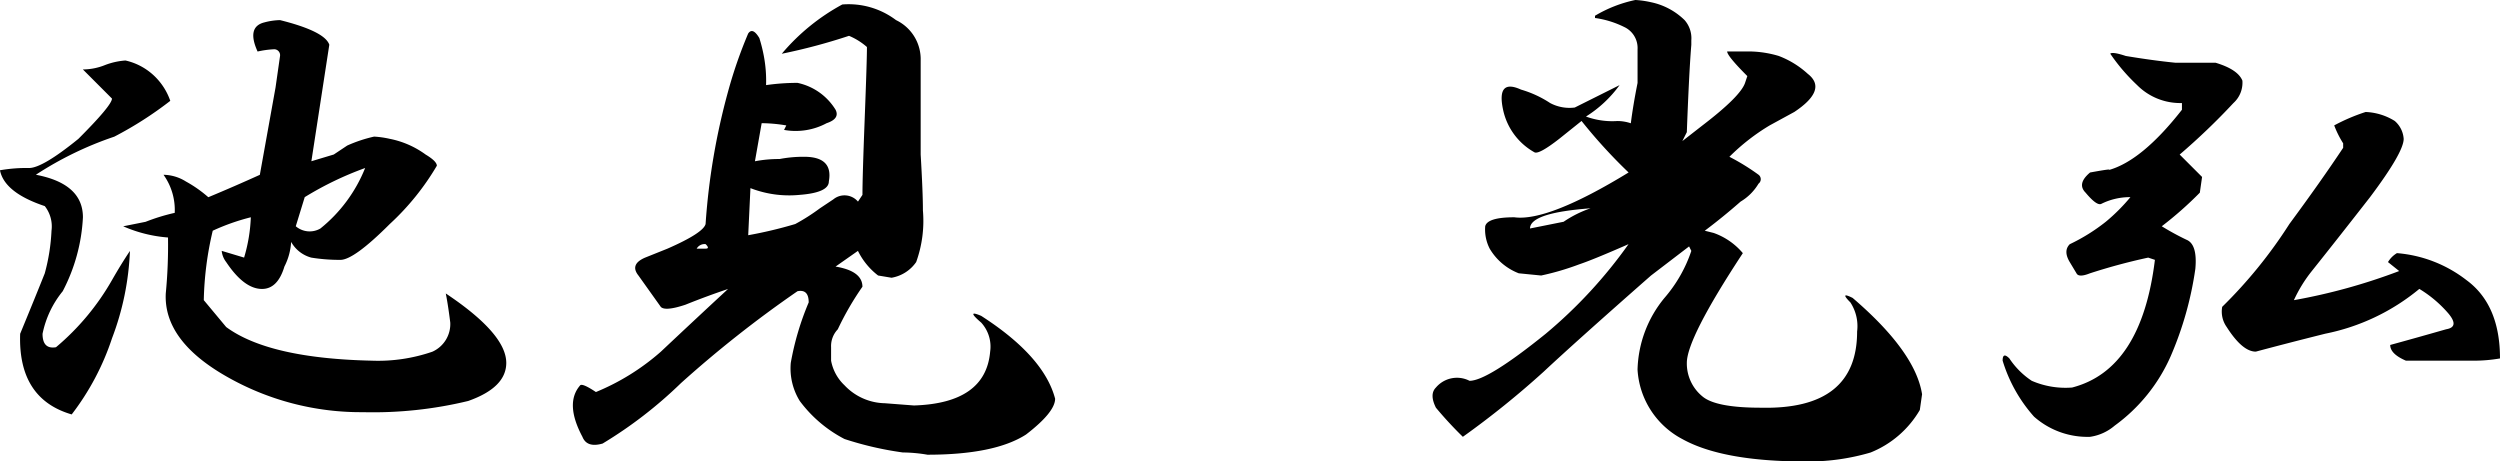
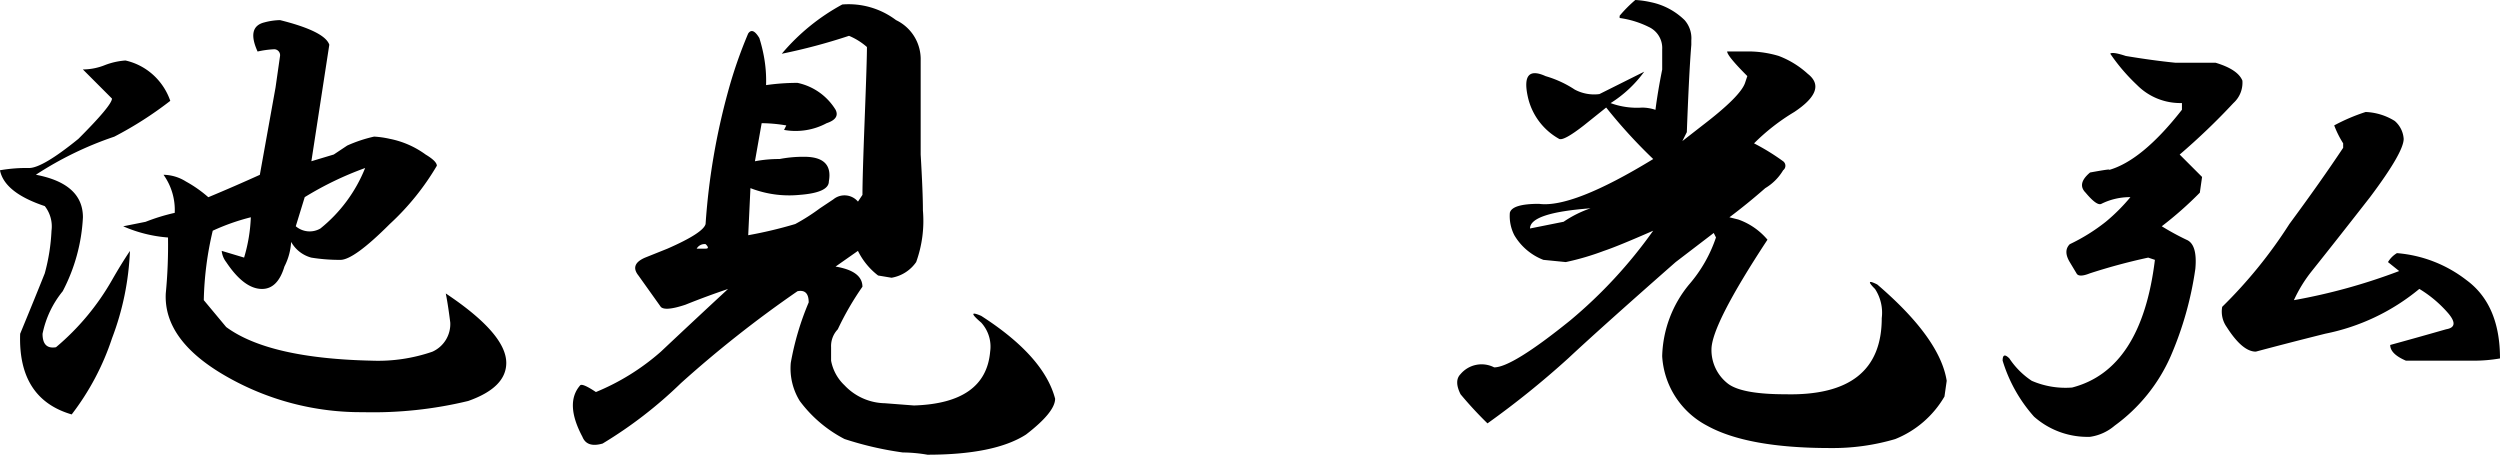
<svg xmlns="http://www.w3.org/2000/svg" width="175.035" height="32.309">
-   <path d="M19.605 1.408q3.137.784 3.451 1.725l-1.255 8.156 1.568-.471.941-.627a9.845 9.845 0 011.882-.627 6.608 6.608 0 011.1.157 6.329 6.329 0 012.509 1.1q.784.471.784.784a17.848 17.848 0 01-3.294 4.078q-2.51 2.511-3.456 2.511a12.421 12.421 0 01-2.039-.157 2.3 2.3 0 01-1.412-1.1 4.34 4.34 0 01-.471 1.725q-.471 1.568-1.568 1.568-1.255 0-2.509-1.882a1.525 1.525 0 01-.314-.784l1.568.471a11.225 11.225 0 00.471-2.823 15.087 15.087 0 00-2.666.941 22.917 22.917 0 00-.627 4.862l1.568 1.882q2.985 2.198 10.199 2.355a11.668 11.668 0 004.235-.627 2.122 2.122 0 001.255-2.04q-.157-1.255-.314-2.039 4.235 2.824 4.235 4.862 0 1.725-2.666 2.666a28.33 28.33 0 01-7.372.784 18.953 18.953 0 01-9.567-2.509q-4.392-2.509-4.235-5.8a35 35 0 00.157-3.921 9.6 9.6 0 01-3.137-.784l1.568-.314a13.888 13.888 0 012.039-.627 4.236 4.236 0 00-.784-2.666 3.026 3.026 0 011.568.471 8.772 8.772 0 011.568 1.1q1.882-.784 3.607-1.568l1.1-6.117.314-2.2a.416.416 0 00-.471-.471 6.608 6.608 0 00-1.1.156q-.784-1.725.471-2.039a4.608 4.608 0 011.099-.161zM8.783 4.235a4.284 4.284 0 012.039 1.1 4.4 4.4 0 011.1 1.725 25.557 25.557 0 01-3.921 2.509 24.066 24.066 0 00-5.489 2.666q3.294.627 3.294 2.98a12.464 12.464 0 01-1.415 5.175 6.851 6.851 0 00-1.412 2.98q0 1.1.941.941a17.34 17.34 0 003.922-4.703q.627-1.1 1.255-2.039a19.241 19.241 0 01-1.255 6.117 17.943 17.943 0 01-2.823 5.33q-3.764-1.098-3.608-5.646 1.098-2.662 1.724-4.235a13.566 13.566 0 00.471-2.98 2.3 2.3 0 00-.471-1.725q-2.823-.941-3.137-2.509a10.753 10.753 0 012.037-.158q.941 0 3.451-2.039 2.353-2.353 2.353-2.823L5.803 4.862a4.2 4.2 0 001.568-.314 4.978 4.978 0 011.412-.313zm16.782 7.528a23.033 23.033 0 00-4.23 2.039l-.627 2.039a1.493 1.493 0 001.725.157 10.369 10.369 0 003.132-4.235zM58.972.314a5.507 5.507 0 013.763 1.094 3.033 3.033 0 011.725 2.823v6.587q.157 2.666.157 3.921a8.508 8.508 0 01-.471 3.607 2.635 2.635 0 01-1.725 1.1l-.941-.157a4.866 4.866 0 01-1.412-1.725l-1.568 1.1q1.882.314 1.882 1.412a20.282 20.282 0 00-1.725 2.98 1.7 1.7 0 00-.469 1.252v.944a3.159 3.159 0 00.941 1.725 3.976 3.976 0 002.823 1.255l2.039.157q5.019-.157 5.333-3.764a2.49 2.49 0 00-.627-2.039q-1.1-.941 0-.471 4.392 2.823 5.176 5.8 0 .941-2.039 2.509-2.2 1.412-6.9 1.412a10.56 10.56 0 00-1.725-.157 23.308 23.308 0 01-4.078-.941 9.113 9.113 0 01-3.137-2.666 4.341 4.341 0 01-.629-2.664 19.579 19.579 0 011.255-4.235q0-.941-.784-.784a80.672 80.672 0 00-8.156 6.431 30.346 30.346 0 01-5.489 4.235q-1.1.314-1.412-.471-1.255-2.353-.157-3.607.157-.157 1.1.471a16.179 16.179 0 004.546-2.824q2.667-2.509 4.705-4.391-1.412.471-2.98 1.1-1.412.471-1.725.157l-1.568-2.2q-.627-.784.471-1.255l1.564-.627q2.509-1.1 2.666-1.725a46.73 46.73 0 011.568-9.254 31.8 31.8 0 011.412-4.078q.314-.471.784.314a10.852 10.852 0 01.314 1.255 9.344 9.344 0 01.157 2.039 15.508 15.508 0 012.2-.157 4.126 4.126 0 012.666 1.882q.314.627-.627.941a4.58 4.58 0 01-2.98.471l.157-.314a10.56 10.56 0 00-1.725-.157l-.471 2.666a8.813 8.813 0 011.725-.157 8.813 8.813 0 011.725-.157q2.039 0 1.725 1.725 0 .784-2.039.941a7.5 7.5 0 01-3.451-.471l-.156 3.297a30.356 30.356 0 003.294-.784 14.138 14.138 0 001.725-1.1l.941-.627a1.234 1.234 0 011.725.157l.314-.471q0-1.255.157-5.333t.157-5.019a4.592 4.592 0 00-1.255-.784 41.116 41.116 0 01-4.708 1.256 14.653 14.653 0 014.237-3.45zM48.778 17.408h.627q.314 0 0-.314a.632.632 0 00-.627.314zM114.495-.001a6.608 6.608 0 011.1.157 4.74 4.74 0 012.35 1.252 1.917 1.917 0 01.471 1.412v.314q-.157 1.882-.314 6.117l-.314.627 1.412-1.1q2.666-2.039 2.98-2.98l.157-.471q-1.412-1.412-1.412-1.725h1.568a7.453 7.453 0 012.039.314 6.337 6.337 0 012.039 1.255q1.412 1.1-.941 2.666l-1.725.941a14.584 14.584 0 00-2.823 2.2 15.459 15.459 0 012.039 1.255.392.392 0 010 .627 3.6 3.6 0 01-1.255 1.255q-1.255 1.1-2.509 2.039l.627.157a4.728 4.728 0 012.039 1.412q-3.921 5.96-3.921 7.685a2.972 2.972 0 001.1 2.353q.941.784 4.078.784 6.744.157 6.744-5.333a3.037 3.037 0 00-.471-2.039q-.784-.784.157-.314 4.392 3.764 4.862 6.744l-.157 1.1a7.006 7.006 0 01-3.451 2.98 15.43 15.43 0 01-4.548.627q-5.8 0-8.626-1.568a5.879 5.879 0 01-3.139-4.863 8.2 8.2 0 011.884-5.019 9.765 9.765 0 001.882-3.294l-.157-.314-2.666 2.039q-5.176 4.548-7.528 6.744a62.049 62.049 0 01-5.646 4.548 26.636 26.636 0 01-1.885-2.038q-.471-.941 0-1.412a1.926 1.926 0 012.353-.471q1.255 0 5.333-3.294a33.1 33.1 0 005.8-6.274q-2.509 1.1-3.451 1.412a18.5 18.5 0 01-2.666.784l-1.569-.155a4.062 4.062 0 01-2.036-1.727 2.939 2.939 0 01-.314-1.568q.157-.627 2.039-.627 2.353.314 8-3.137a36.107 36.107 0 01-3.294-3.607l-1.568 1.255q-1.412 1.1-1.725.941a4.471 4.471 0 01-2.2-2.98q-.471-2.2 1.255-1.412a7.523 7.523 0 012.039.941 2.877 2.877 0 001.725.314l3.137-1.568a8.463 8.463 0 01-2.353 2.2 5.383 5.383 0 002.2.314 2.96 2.96 0 01.941.157q.157-1.255.471-2.823V3.455a1.622 1.622 0 00-.941-1.568 6.62 6.62 0 00-2.039-.627v-.157A9.206 9.206 0 01114.494 0zm-3.137 14.586q-4.235.314-4.235 1.412l2.353-.471a7.787 7.787 0 011.881-.94zM148.843 3.92q1.882.314 3.451.471h2.823q1.568.471 1.882 1.255a1.918 1.918 0 01-.627 1.568 46.176 46.176 0 01-3.764 3.607l1.568 1.568-.157 1.1a25.324 25.324 0 01-2.666 2.353 18.418 18.418 0 001.725.941q.784.314.627 2.039a23.878 23.878 0 01-1.726 6.116 11.933 11.933 0 01-3.921 4.862 3.392 3.392 0 01-1.725.784 5.643 5.643 0 01-3.921-1.412 10.455 10.455 0 01-2.2-3.921q0-.627.471-.157a5.546 5.546 0 001.568 1.568 5.949 5.949 0 002.823.471q4.862-1.255 5.8-8.94l-.471-.157a41.917 41.917 0 00-4.078 1.1q-.784.314-.941 0l-.471-.784q-.471-.784 0-1.255a13.1 13.1 0 002.522-1.57 13 13 0 001.725-1.725 4.5 4.5 0 00-2.039.471q-.314.157-1.1-.784-.627-.627.314-1.412 1.725-.314 1.255-.157 2.353-.627 5.176-4.235v-.471a4.256 4.256 0 01-3.137-1.255 13.215 13.215 0 01-1.882-2.2q.154-.151 1.095.162zm16.782 3.921a4.156 4.156 0 012.039.627 1.808 1.808 0 01.627 1.255q0 .941-2.353 4.078-2.2 2.823-4.078 5.176a9.768 9.768 0 00-1.255 2.039 41.03 41.03 0 007.372-2.039l-.784-.627a1.775 1.775 0 01.627-.627 9.122 9.122 0 014.862 1.885q2.353 1.723 2.353 5.487a10.56 10.56 0 01-1.725.157h-4.862q-1.1-.471-1.1-1.1 1.725-.471 3.921-1.1.941-.157.157-1.1a8.453 8.453 0 00-2.039-1.725 14.9 14.9 0 01-6.587 3.137q-2.509.627-4.862 1.255-.941 0-2.039-1.725a1.863 1.863 0 01-.314-1.412 32.865 32.865 0 004.705-5.8q2.2-2.98 3.764-5.333v-.314a6.874 6.874 0 01-.627-1.255 13.134 13.134 0 012.197-.938z" />
+   <path d="M19.605 1.408q3.137.784 3.451 1.725l-1.255 8.156 1.568-.471.941-.627a9.845 9.845 0 011.882-.627 6.608 6.608 0 011.1.157 6.329 6.329 0 012.509 1.1q.784.471.784.784a17.848 17.848 0 01-3.294 4.078q-2.51 2.511-3.456 2.511a12.421 12.421 0 01-2.039-.157 2.3 2.3 0 01-1.412-1.1 4.34 4.34 0 01-.471 1.725q-.471 1.568-1.568 1.568-1.255 0-2.509-1.882a1.525 1.525 0 01-.314-.784l1.568.471a11.225 11.225 0 00.471-2.823 15.087 15.087 0 00-2.666.941 22.917 22.917 0 00-.627 4.862l1.568 1.882q2.985 2.198 10.199 2.355a11.668 11.668 0 004.235-.627 2.122 2.122 0 001.255-2.04q-.157-1.255-.314-2.039 4.235 2.824 4.235 4.862 0 1.725-2.666 2.666a28.33 28.33 0 01-7.372.784 18.953 18.953 0 01-9.567-2.509q-4.392-2.509-4.235-5.8a35 35 0 00.157-3.921 9.6 9.6 0 01-3.137-.784l1.568-.314a13.888 13.888 0 012.039-.627 4.236 4.236 0 00-.784-2.666 3.026 3.026 0 011.568.471 8.772 8.772 0 011.568 1.1q1.882-.784 3.607-1.568l1.1-6.117.314-2.2a.416.416 0 00-.471-.471 6.608 6.608 0 00-1.1.156q-.784-1.725.471-2.039a4.608 4.608 0 011.099-.161zM8.783 4.235a4.284 4.284 0 012.039 1.1 4.4 4.4 0 011.1 1.725 25.557 25.557 0 01-3.921 2.509 24.066 24.066 0 00-5.489 2.666q3.294.627 3.294 2.98a12.464 12.464 0 01-1.415 5.175 6.851 6.851 0 00-1.412 2.98q0 1.1.941.941a17.34 17.34 0 003.922-4.703q.627-1.1 1.255-2.039a19.241 19.241 0 01-1.255 6.117 17.943 17.943 0 01-2.823 5.33q-3.764-1.098-3.608-5.646 1.098-2.662 1.724-4.235a13.566 13.566 0 00.471-2.98 2.3 2.3 0 00-.471-1.725q-2.823-.941-3.137-2.509a10.753 10.753 0 012.037-.158q.941 0 3.451-2.039 2.353-2.353 2.353-2.823L5.803 4.862a4.2 4.2 0 001.568-.314 4.978 4.978 0 011.412-.313zm16.782 7.528a23.033 23.033 0 00-4.23 2.039l-.627 2.039a1.493 1.493 0 001.725.157 10.369 10.369 0 003.132-4.235zM58.972.314a5.507 5.507 0 013.763 1.094 3.033 3.033 0 011.725 2.823v6.587q.157 2.666.157 3.921a8.508 8.508 0 01-.471 3.607 2.635 2.635 0 01-1.725 1.1l-.941-.157a4.866 4.866 0 01-1.412-1.725l-1.568 1.1q1.882.314 1.882 1.412a20.282 20.282 0 00-1.725 2.98 1.7 1.7 0 00-.469 1.252v.944a3.159 3.159 0 00.941 1.725 3.976 3.976 0 002.823 1.255l2.039.157q5.019-.157 5.333-3.764a2.49 2.49 0 00-.627-2.039q-1.1-.941 0-.471 4.392 2.823 5.176 5.8 0 .941-2.039 2.509-2.2 1.412-6.9 1.412a10.56 10.56 0 00-1.725-.157 23.308 23.308 0 01-4.078-.941 9.113 9.113 0 01-3.137-2.666 4.341 4.341 0 01-.629-2.664 19.579 19.579 0 011.255-4.235q0-.941-.784-.784a80.672 80.672 0 00-8.156 6.431 30.346 30.346 0 01-5.489 4.235q-1.1.314-1.412-.471-1.255-2.353-.157-3.607.157-.157 1.1.471a16.179 16.179 0 004.546-2.824q2.667-2.509 4.705-4.391-1.412.471-2.98 1.1-1.412.471-1.725.157l-1.568-2.2q-.627-.784.471-1.255l1.564-.627q2.509-1.1 2.666-1.725a46.73 46.73 0 011.568-9.254 31.8 31.8 0 011.412-4.078q.314-.471.784.314a10.852 10.852 0 01.314 1.255 9.344 9.344 0 01.157 2.039 15.508 15.508 0 012.2-.157 4.126 4.126 0 012.666 1.882q.314.627-.627.941a4.58 4.58 0 01-2.98.471l.157-.314a10.56 10.56 0 00-1.725-.157l-.471 2.666a8.813 8.813 0 011.725-.157 8.813 8.813 0 011.725-.157q2.039 0 1.725 1.725 0 .784-2.039.941a7.5 7.5 0 01-3.451-.471l-.156 3.297a30.356 30.356 0 003.294-.784 14.138 14.138 0 001.725-1.1l.941-.627a1.234 1.234 0 011.725.157l.314-.471q0-1.255.157-5.333t.157-5.019a4.592 4.592 0 00-1.255-.784 41.116 41.116 0 01-4.708 1.256 14.653 14.653 0 014.237-3.45zM48.778 17.408h.627q.314 0 0-.314a.632.632 0 00-.627.314zM114.495-.001a6.608 6.608 0 011.1.157 4.74 4.74 0 012.35 1.252 1.917 1.917 0 01.471 1.412v.314q-.157 1.882-.314 6.117l-.314.627 1.412-1.1q2.666-2.039 2.98-2.98l.157-.471q-1.412-1.412-1.412-1.725h1.568a7.453 7.453 0 012.039.314 6.337 6.337 0 012.039 1.255q1.412 1.1-.941 2.666a14.584 14.584 0 00-2.823 2.2 15.459 15.459 0 012.039 1.255.392.392 0 010 .627 3.6 3.6 0 01-1.255 1.255q-1.255 1.1-2.509 2.039l.627.157a4.728 4.728 0 012.039 1.412q-3.921 5.96-3.921 7.685a2.972 2.972 0 001.1 2.353q.941.784 4.078.784 6.744.157 6.744-5.333a3.037 3.037 0 00-.471-2.039q-.784-.784.157-.314 4.392 3.764 4.862 6.744l-.157 1.1a7.006 7.006 0 01-3.451 2.98 15.43 15.43 0 01-4.548.627q-5.8 0-8.626-1.568a5.879 5.879 0 01-3.139-4.863 8.2 8.2 0 011.884-5.019 9.765 9.765 0 001.882-3.294l-.157-.314-2.666 2.039q-5.176 4.548-7.528 6.744a62.049 62.049 0 01-5.646 4.548 26.636 26.636 0 01-1.885-2.038q-.471-.941 0-1.412a1.926 1.926 0 012.353-.471q1.255 0 5.333-3.294a33.1 33.1 0 005.8-6.274q-2.509 1.1-3.451 1.412a18.5 18.5 0 01-2.666.784l-1.569-.155a4.062 4.062 0 01-2.036-1.727 2.939 2.939 0 01-.314-1.568q.157-.627 2.039-.627 2.353.314 8-3.137a36.107 36.107 0 01-3.294-3.607l-1.568 1.255q-1.412 1.1-1.725.941a4.471 4.471 0 01-2.2-2.98q-.471-2.2 1.255-1.412a7.523 7.523 0 012.039.941 2.877 2.877 0 001.725.314l3.137-1.568a8.463 8.463 0 01-2.353 2.2 5.383 5.383 0 002.2.314 2.96 2.96 0 01.941.157q.157-1.255.471-2.823V3.455a1.622 1.622 0 00-.941-1.568 6.62 6.62 0 00-2.039-.627v-.157A9.206 9.206 0 01114.494 0zm-3.137 14.586q-4.235.314-4.235 1.412l2.353-.471a7.787 7.787 0 011.881-.94zM148.843 3.92q1.882.314 3.451.471h2.823q1.568.471 1.882 1.255a1.918 1.918 0 01-.627 1.568 46.176 46.176 0 01-3.764 3.607l1.568 1.568-.157 1.1a25.324 25.324 0 01-2.666 2.353 18.418 18.418 0 001.725.941q.784.314.627 2.039a23.878 23.878 0 01-1.726 6.116 11.933 11.933 0 01-3.921 4.862 3.392 3.392 0 01-1.725.784 5.643 5.643 0 01-3.921-1.412 10.455 10.455 0 01-2.2-3.921q0-.627.471-.157a5.546 5.546 0 001.568 1.568 5.949 5.949 0 002.823.471q4.862-1.255 5.8-8.94l-.471-.157a41.917 41.917 0 00-4.078 1.1q-.784.314-.941 0l-.471-.784q-.471-.784 0-1.255a13.1 13.1 0 002.522-1.57 13 13 0 001.725-1.725 4.5 4.5 0 00-2.039.471q-.314.157-1.1-.784-.627-.627.314-1.412 1.725-.314 1.255-.157 2.353-.627 5.176-4.235v-.471a4.256 4.256 0 01-3.137-1.255 13.215 13.215 0 01-1.882-2.2q.154-.151 1.095.162zm16.782 3.921a4.156 4.156 0 012.039.627 1.808 1.808 0 01.627 1.255q0 .941-2.353 4.078-2.2 2.823-4.078 5.176a9.768 9.768 0 00-1.255 2.039 41.03 41.03 0 007.372-2.039l-.784-.627a1.775 1.775 0 01.627-.627 9.122 9.122 0 014.862 1.885q2.353 1.723 2.353 5.487a10.56 10.56 0 01-1.725.157h-4.862q-1.1-.471-1.1-1.1 1.725-.471 3.921-1.1.941-.157.157-1.1a8.453 8.453 0 00-2.039-1.725 14.9 14.9 0 01-6.587 3.137q-2.509.627-4.862 1.255-.941 0-2.039-1.725a1.863 1.863 0 01-.314-1.412 32.865 32.865 0 004.705-5.8q2.2-2.98 3.764-5.333v-.314a6.874 6.874 0 01-.627-1.255 13.134 13.134 0 012.197-.938z" />
</svg>